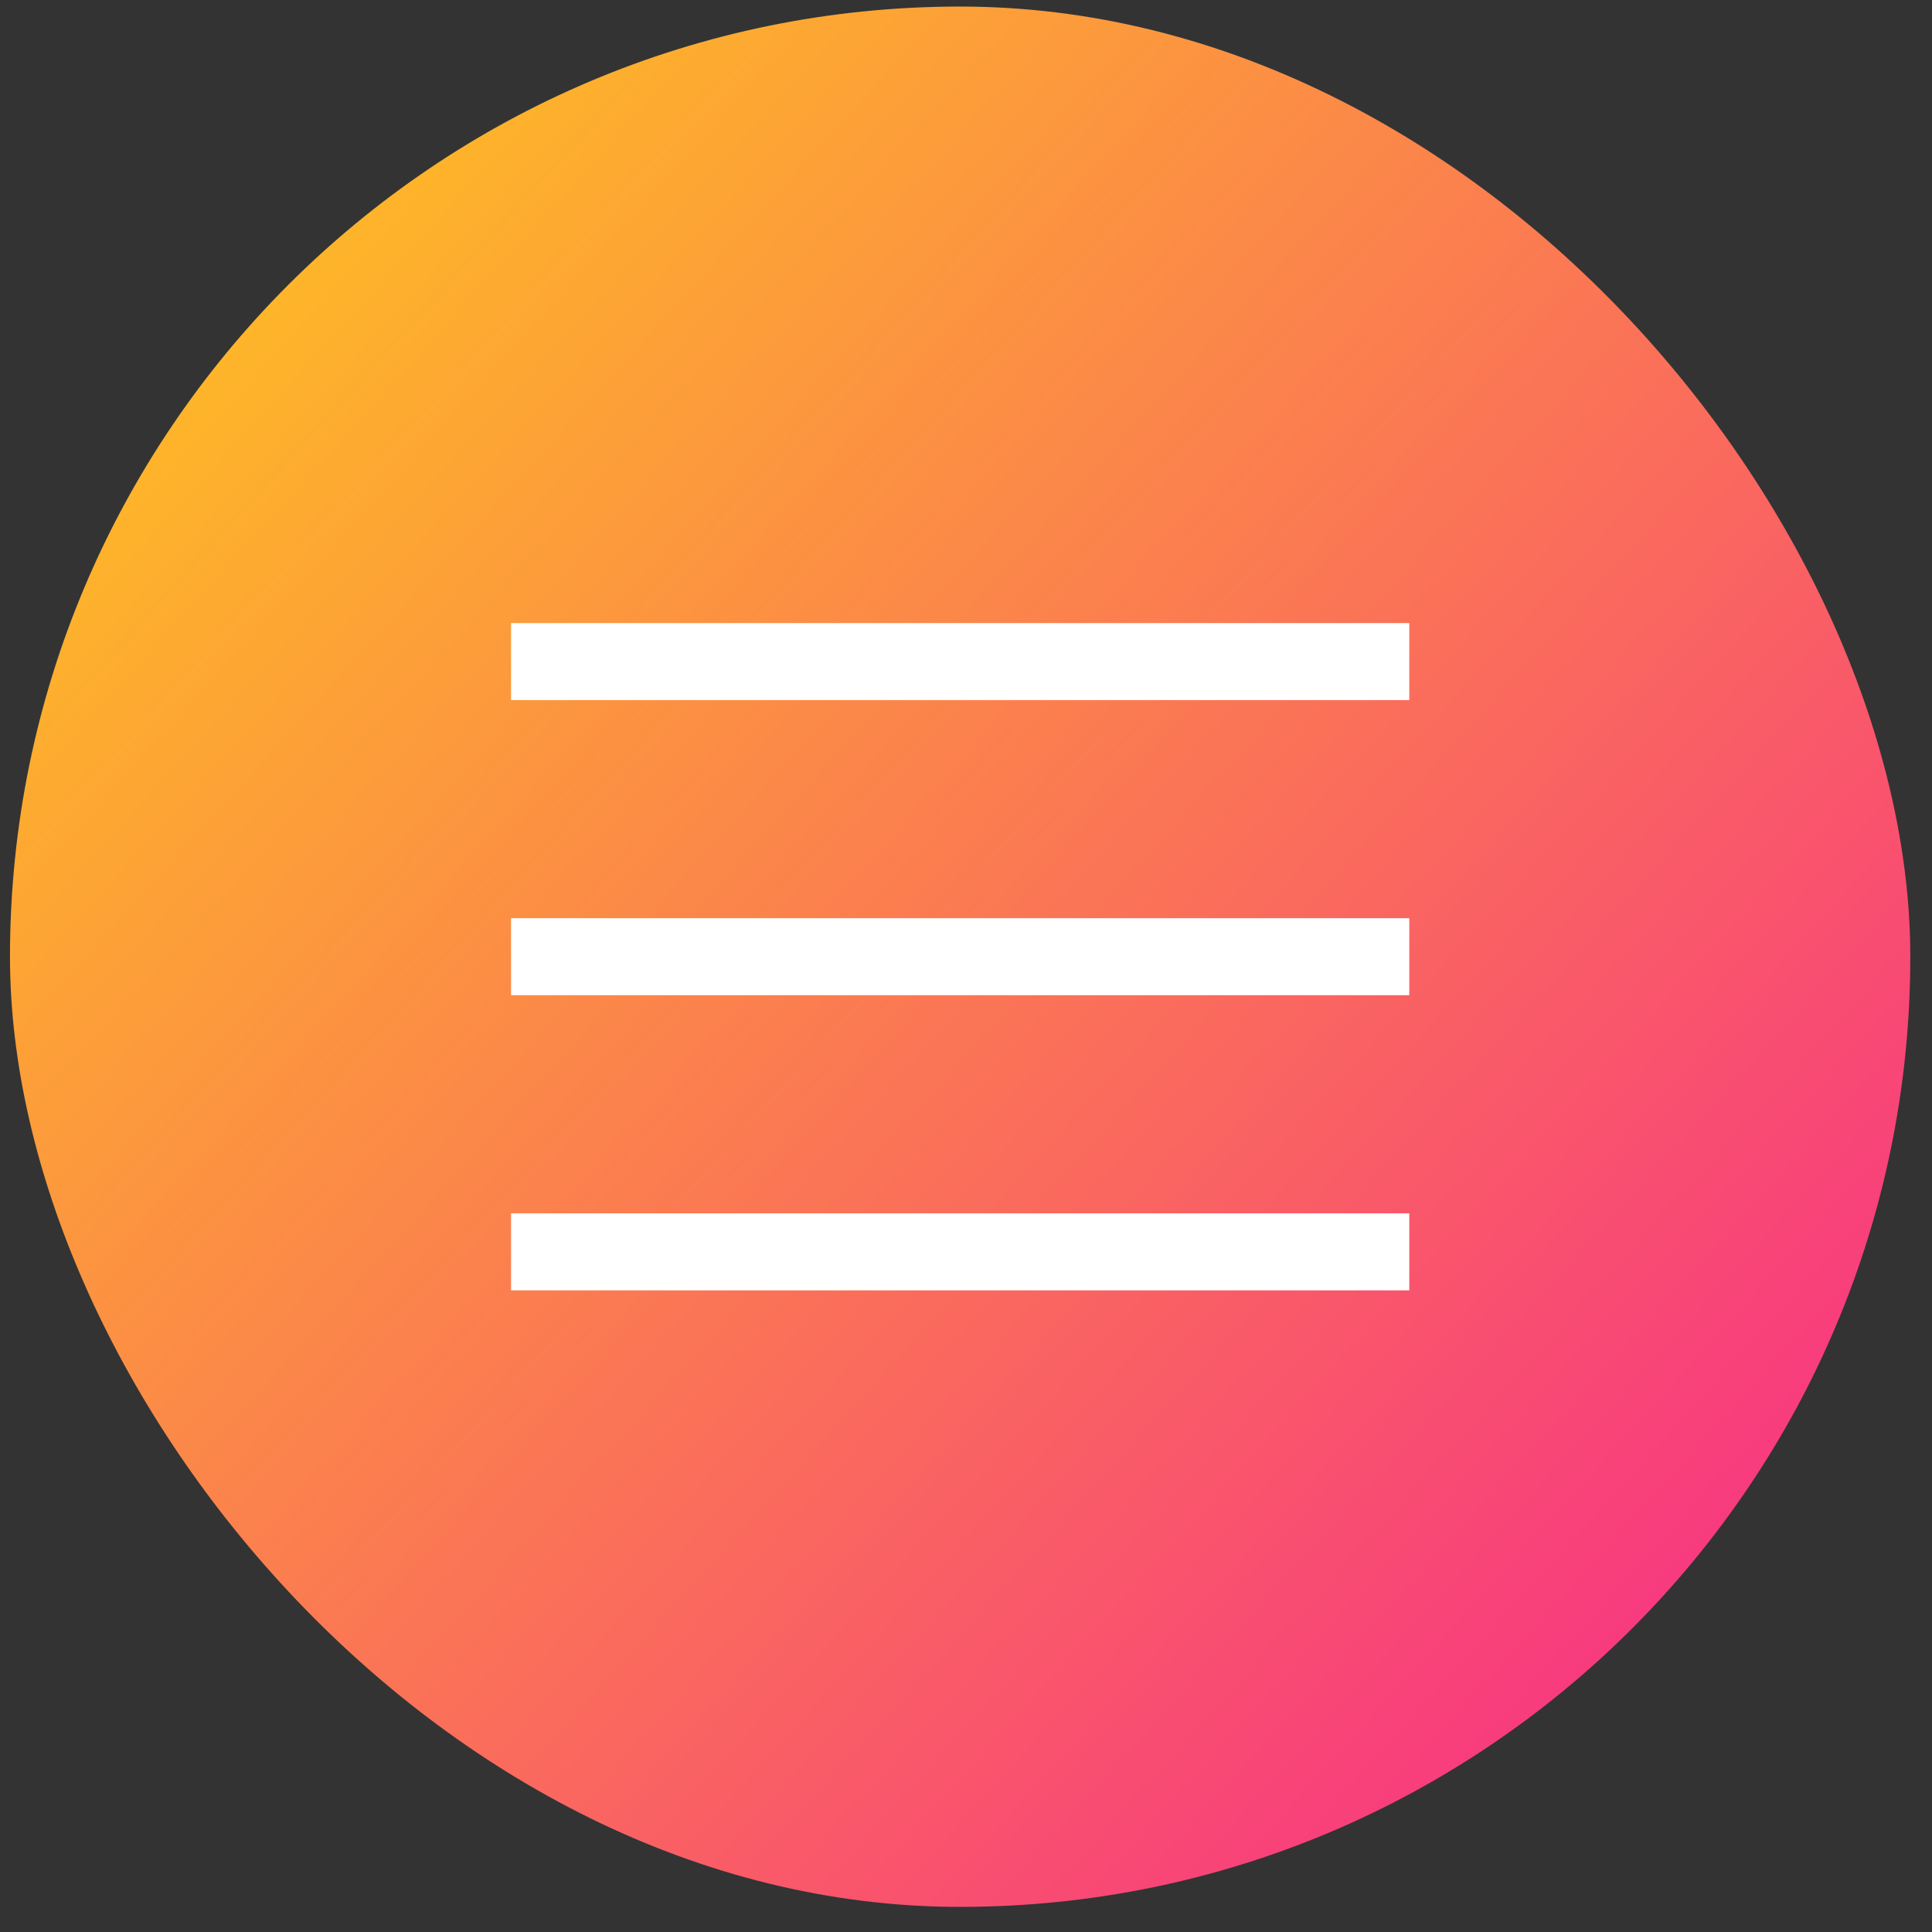
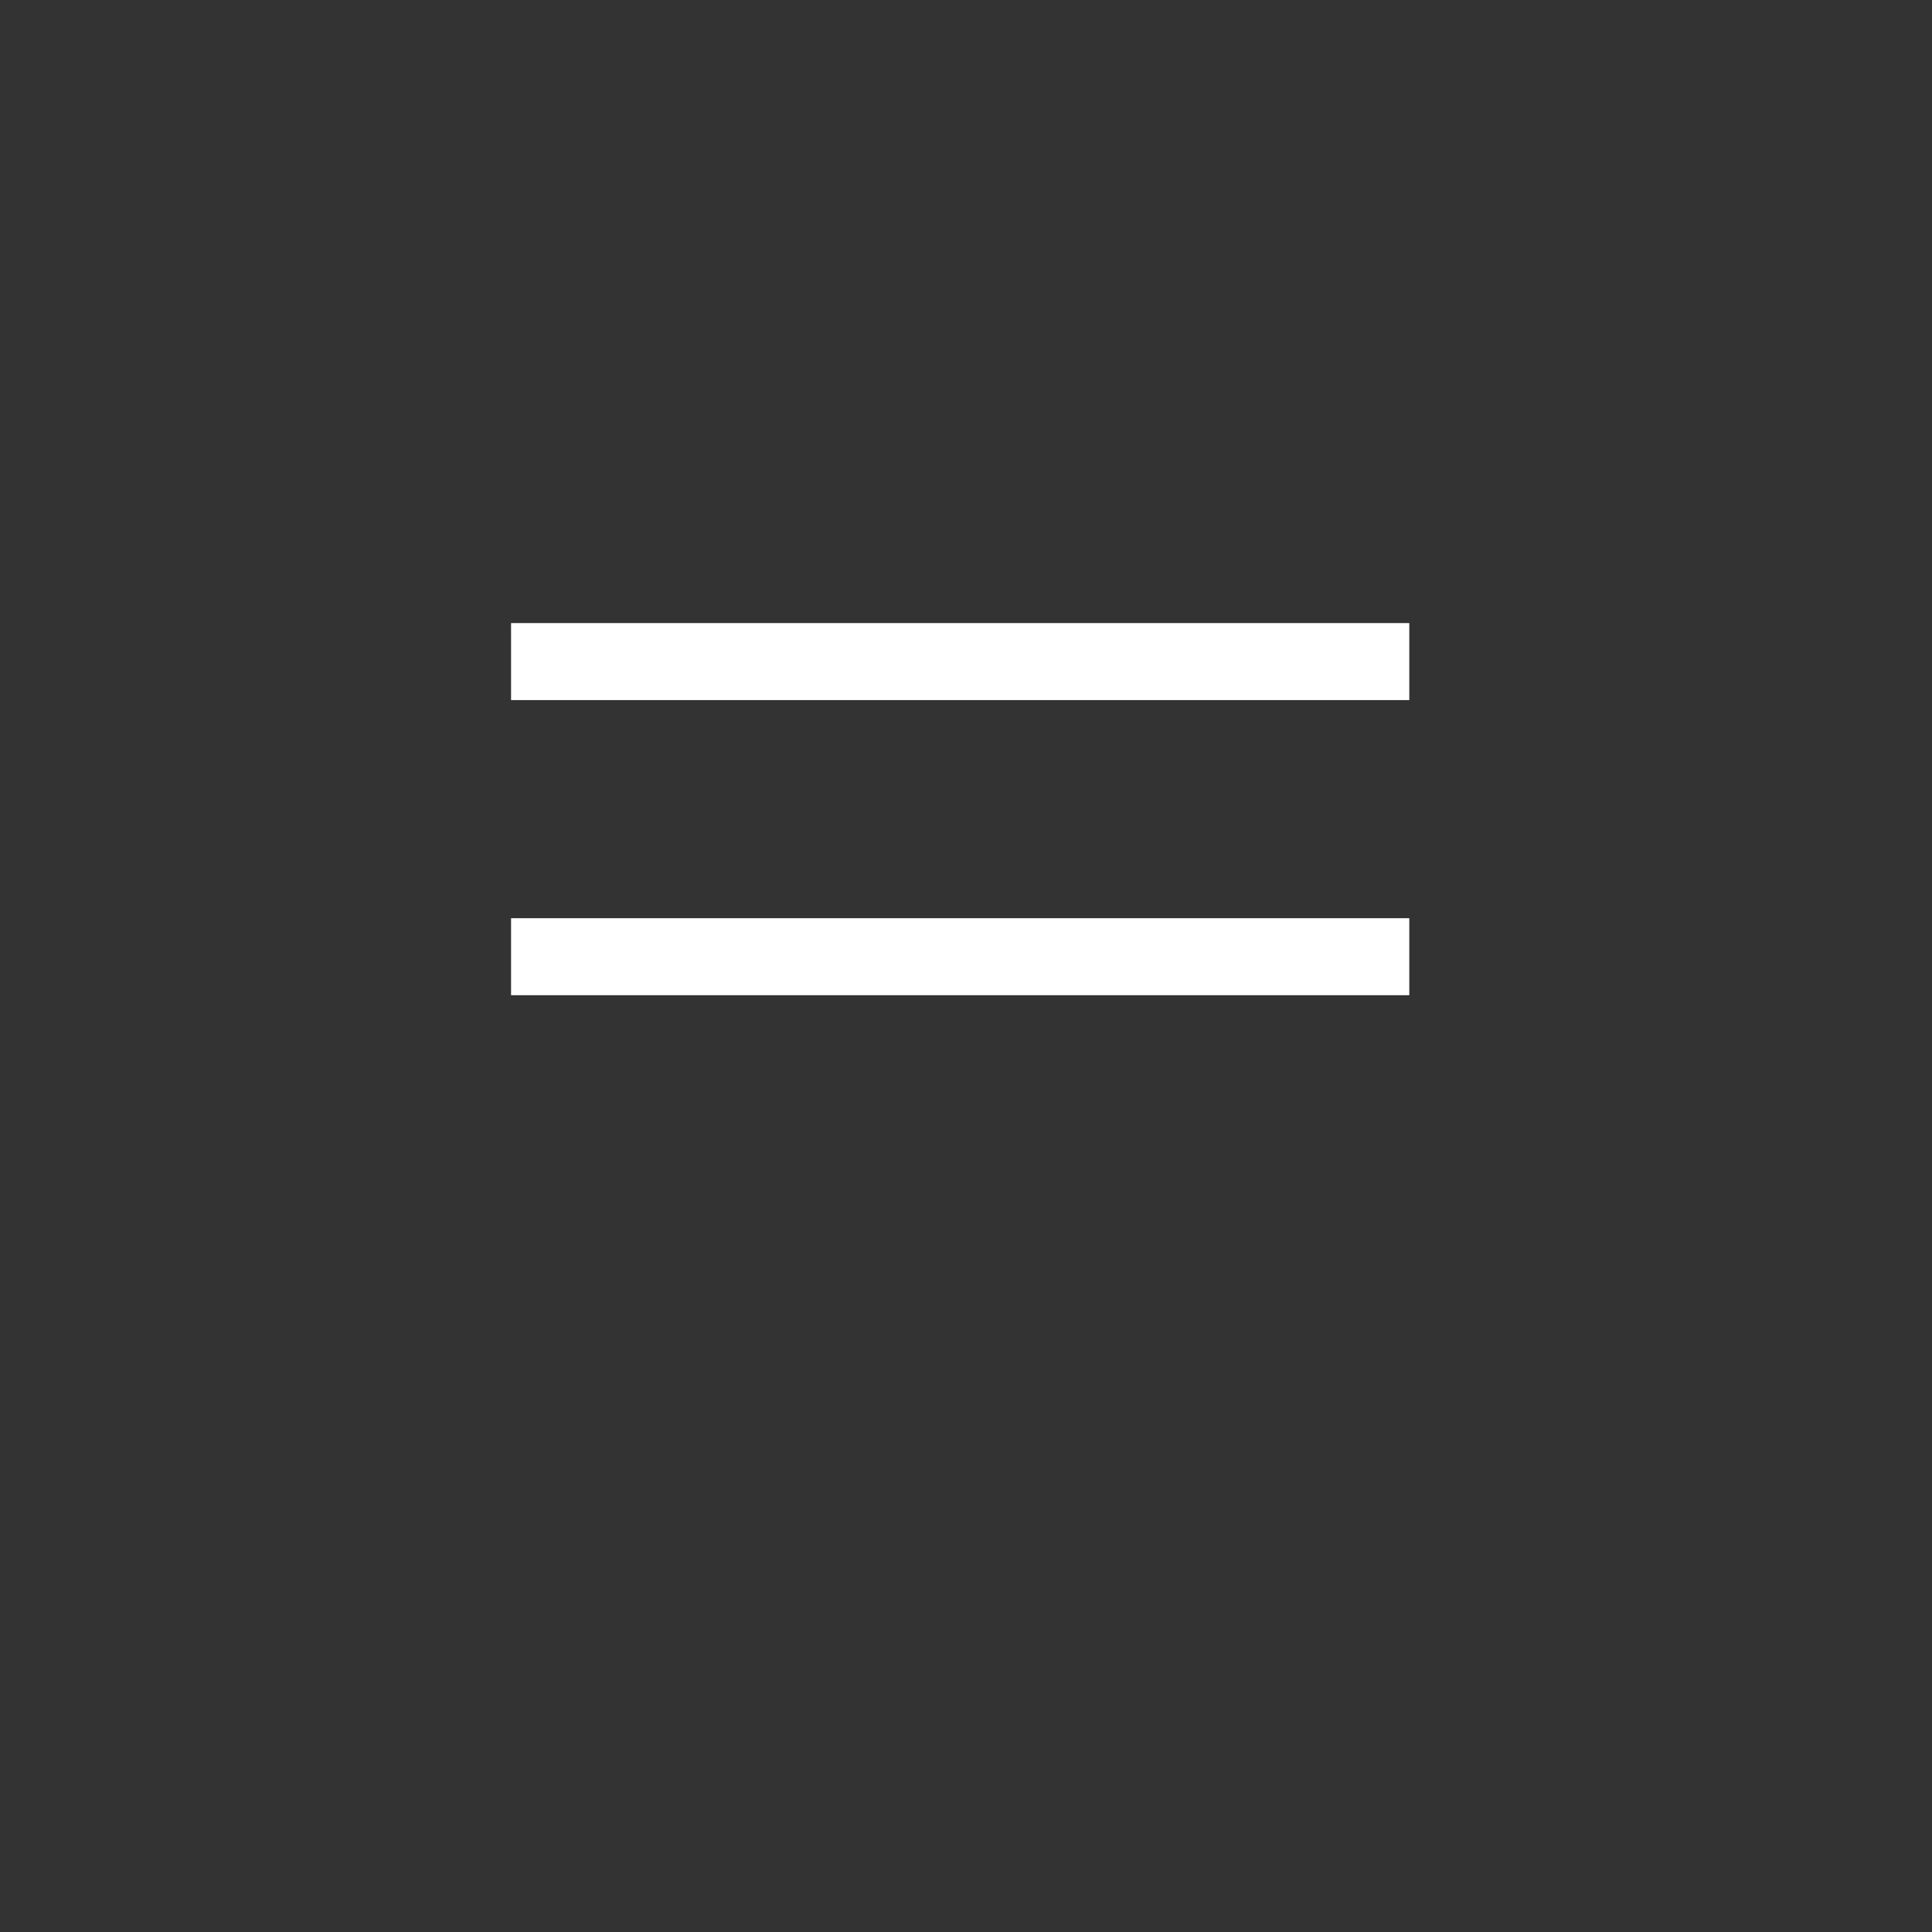
<svg xmlns="http://www.w3.org/2000/svg" width="61" height="61" viewBox="0 0 61 61" fill="none">
  <rect x="0" y="0" width="61" height="61" fill="#333333" stroke="none" />
-   <rect x="0.315" y="0.207" width="60" height="60" rx="30" fill="url(#paint0_linear)" />
  <rect x="16.136" y="19.673" width="28.36" height="2.431" fill="white" />
  <rect x="16.136" y="28.991" width="28.36" height="2.431" fill="white" />
-   <rect x="16.136" y="38.31" width="28.36" height="2.431" fill="white" />
  <defs>
    <linearGradient id="paint0_linear" x1="64.506" y1="65.845" x2="-16.281" y2="-7.326" gradientUnits="userSpaceOnUse">
      <stop offset="0.137" stop-color="#F73284" />
      <stop offset="0.845" stop-color="#FFCF17" />
    </linearGradient>
  </defs>
</svg>